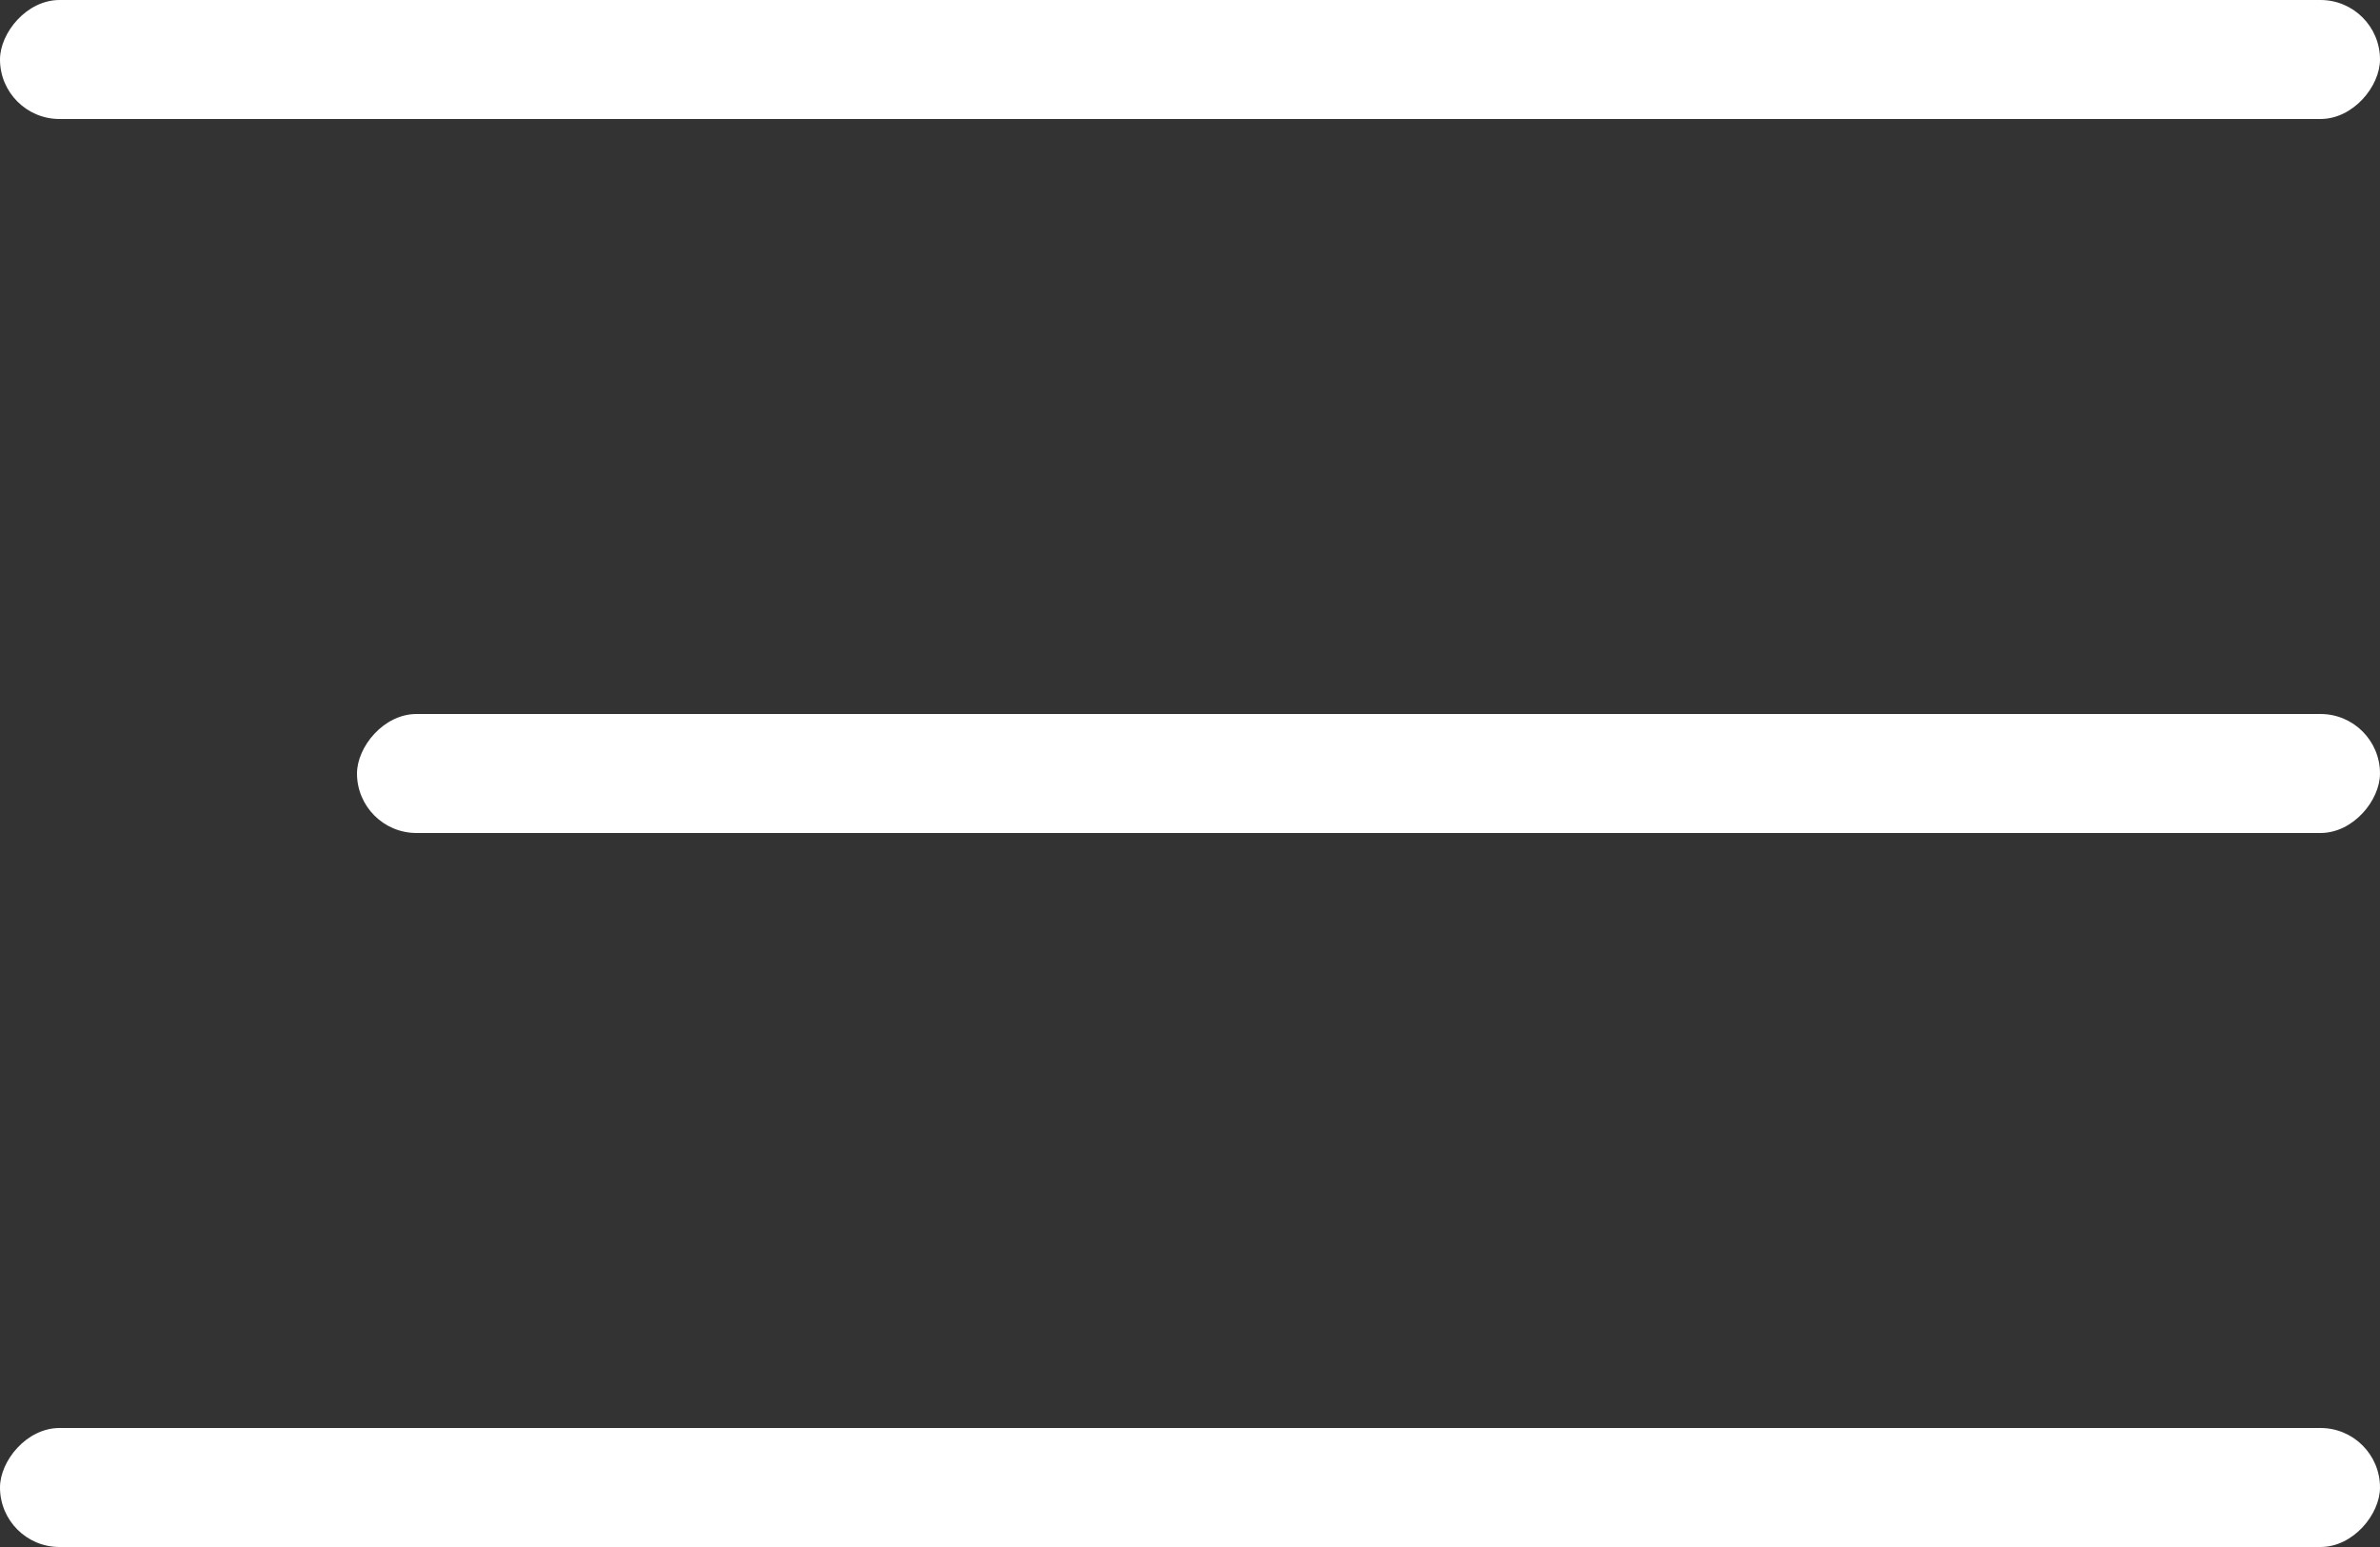
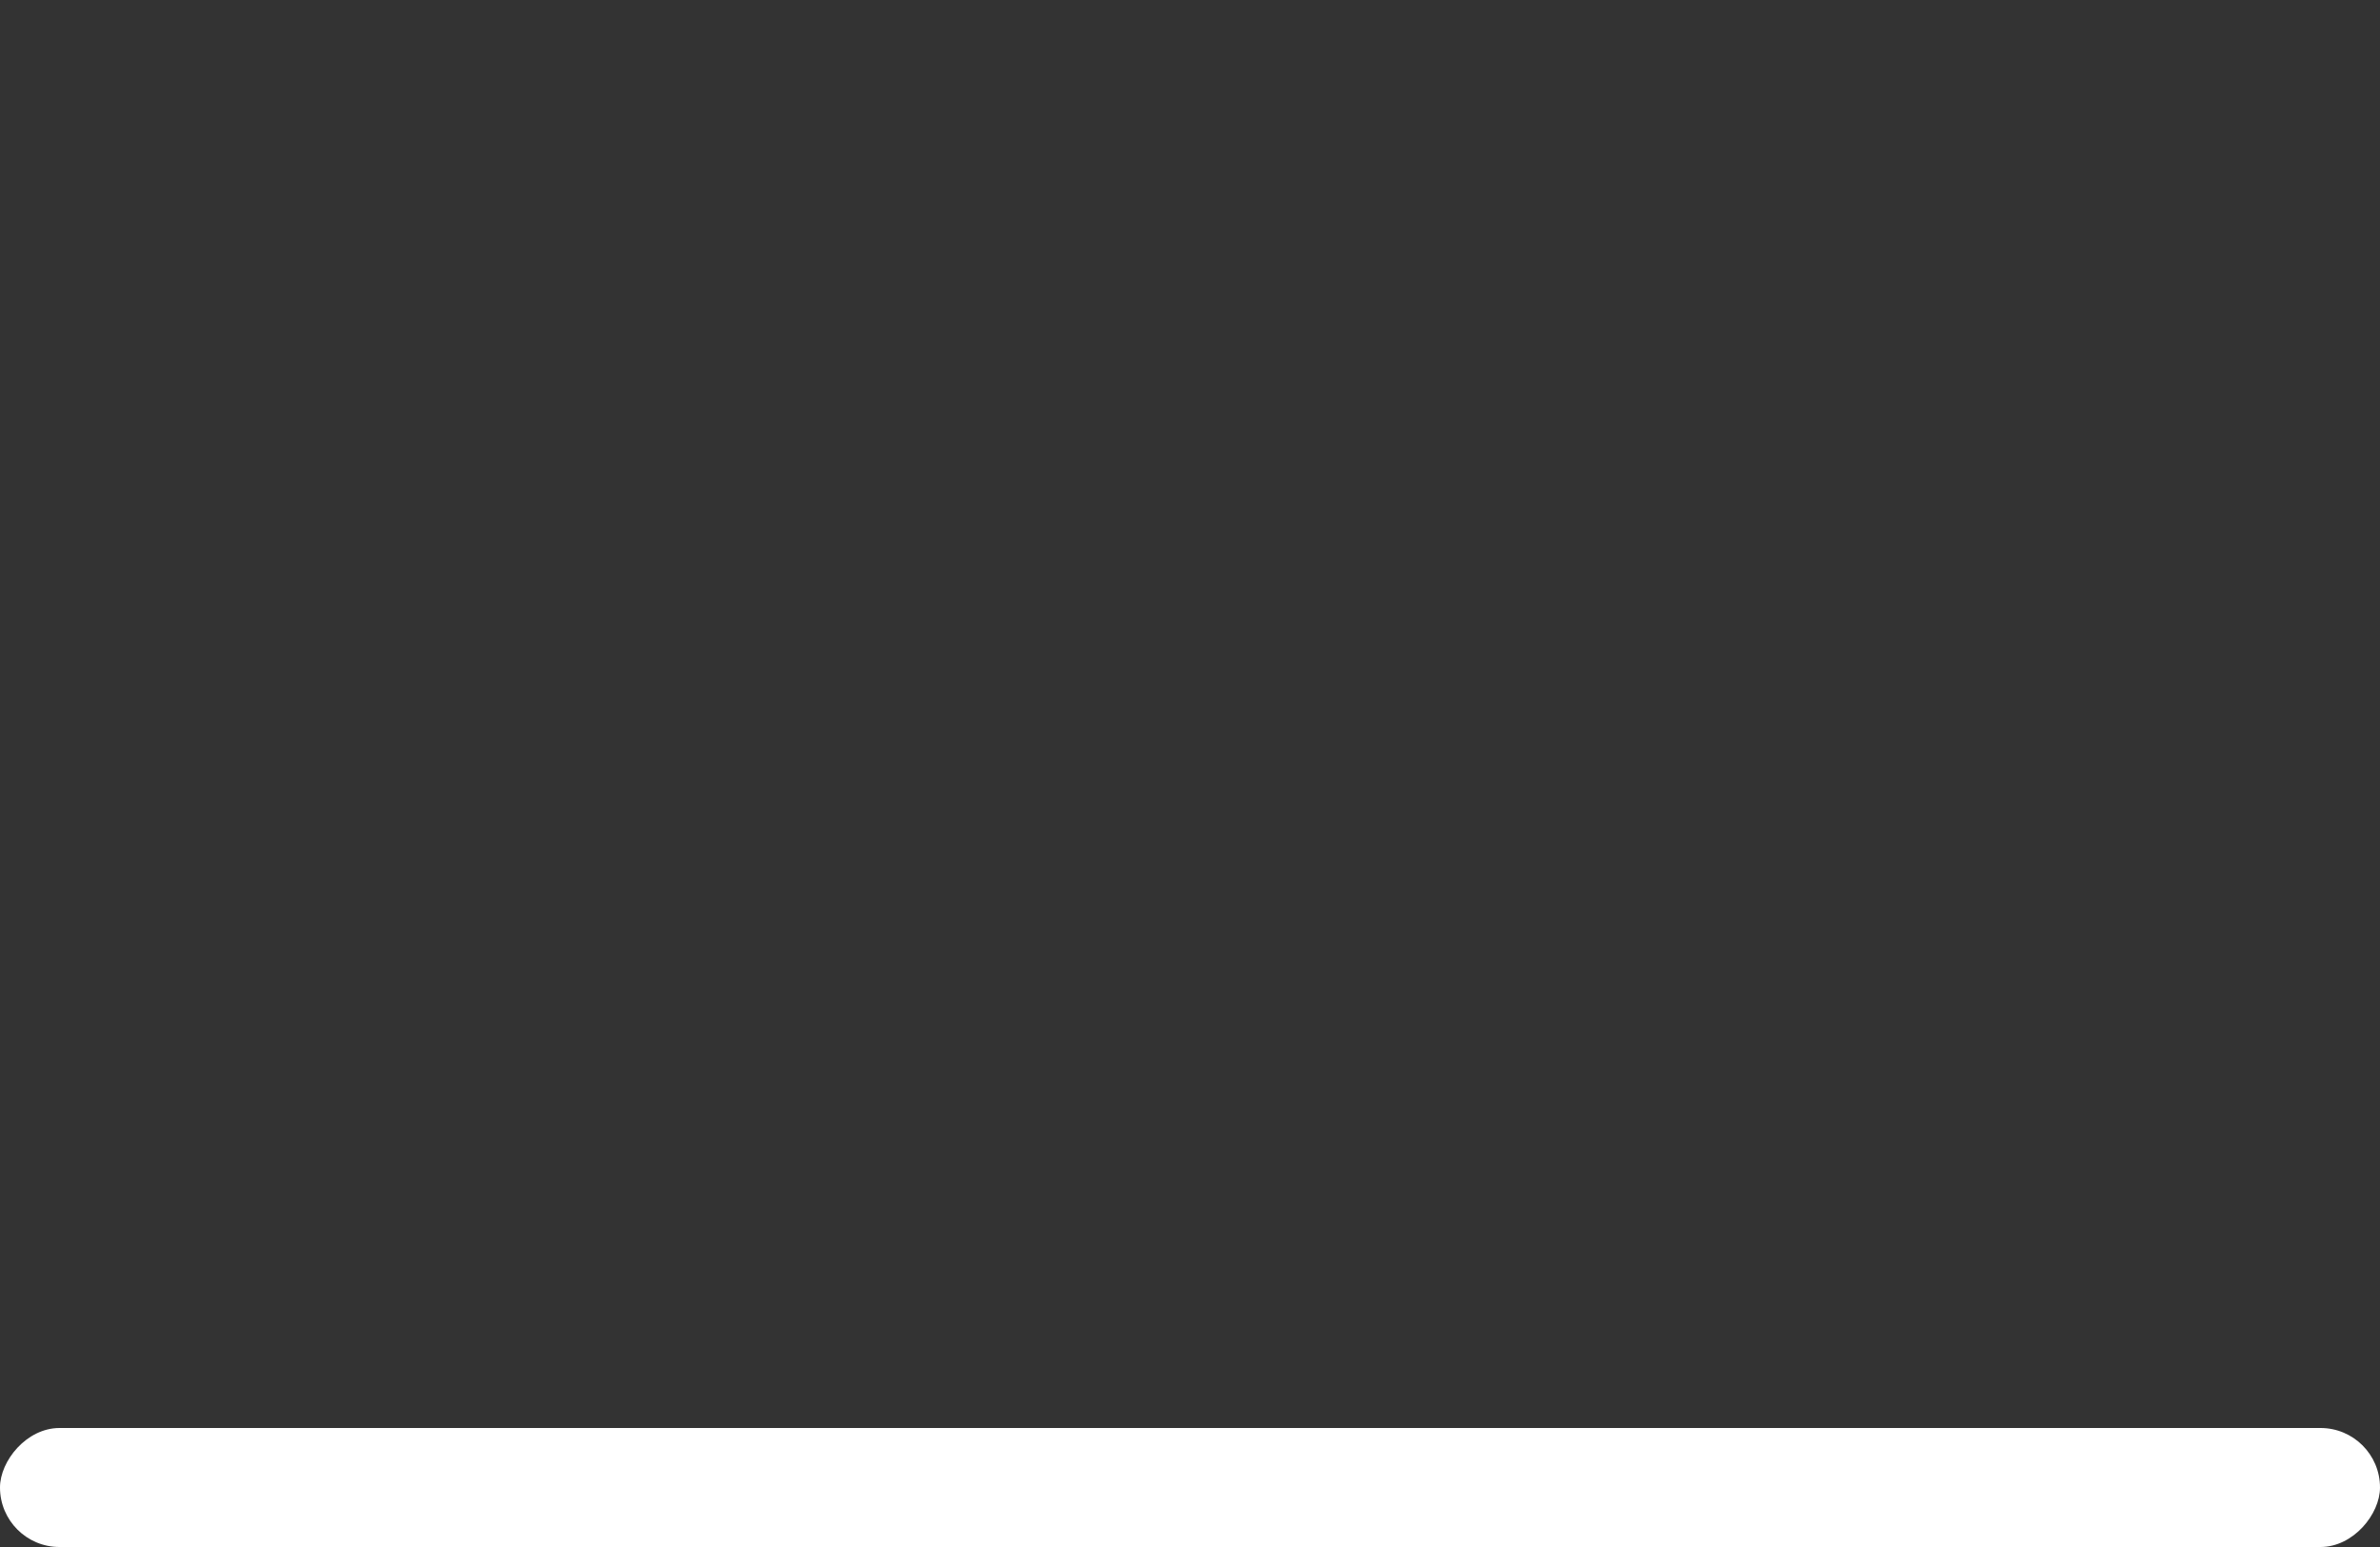
<svg xmlns="http://www.w3.org/2000/svg" width="20" height="13" viewBox="0 0 20 13" fill="none">
  <rect x="0" y="0" width="20" height="13" fill="#333333" stroke="none" />
-   <rect width="20" height="1" rx="0.5" transform="matrix(-1 0 0 1 20 0)" fill="white" />
-   <rect width="17" height="1" rx="0.5" transform="matrix(-1 0 0 1 20 6)" fill="white" />
  <rect width="20" height="1" rx="0.5" transform="matrix(-1 0 0 1 20 12)" fill="white" />
</svg>